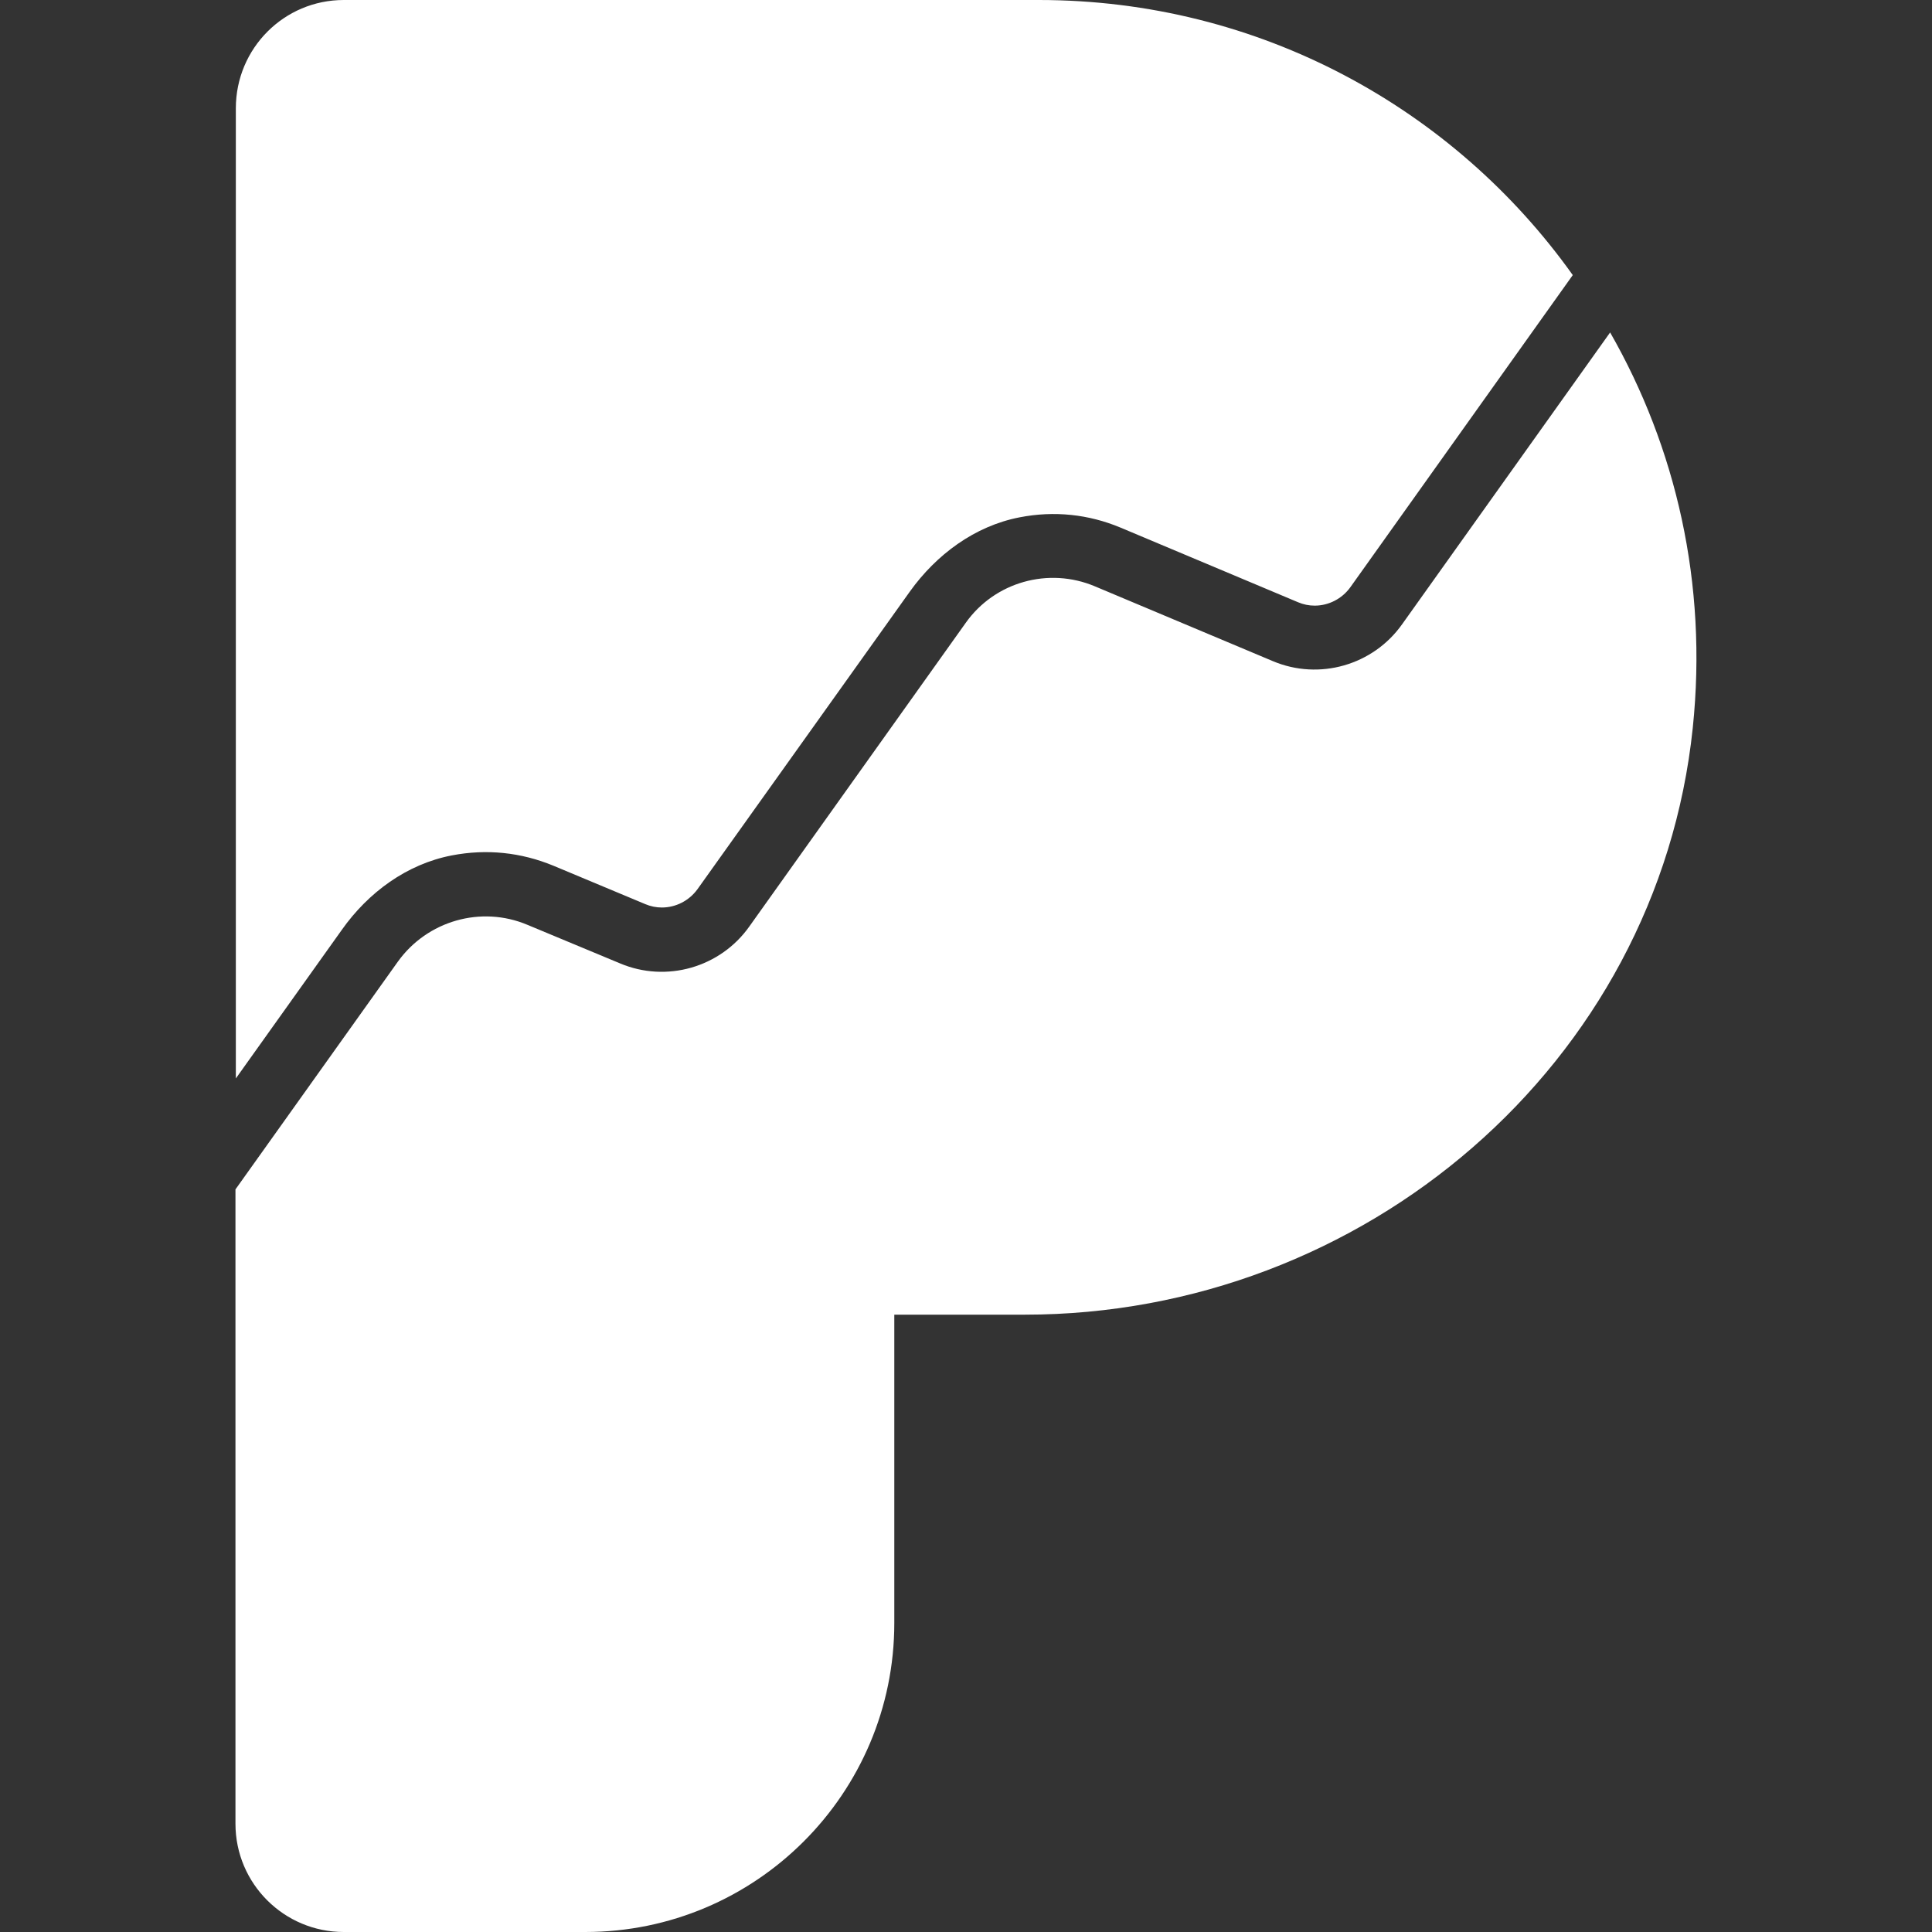
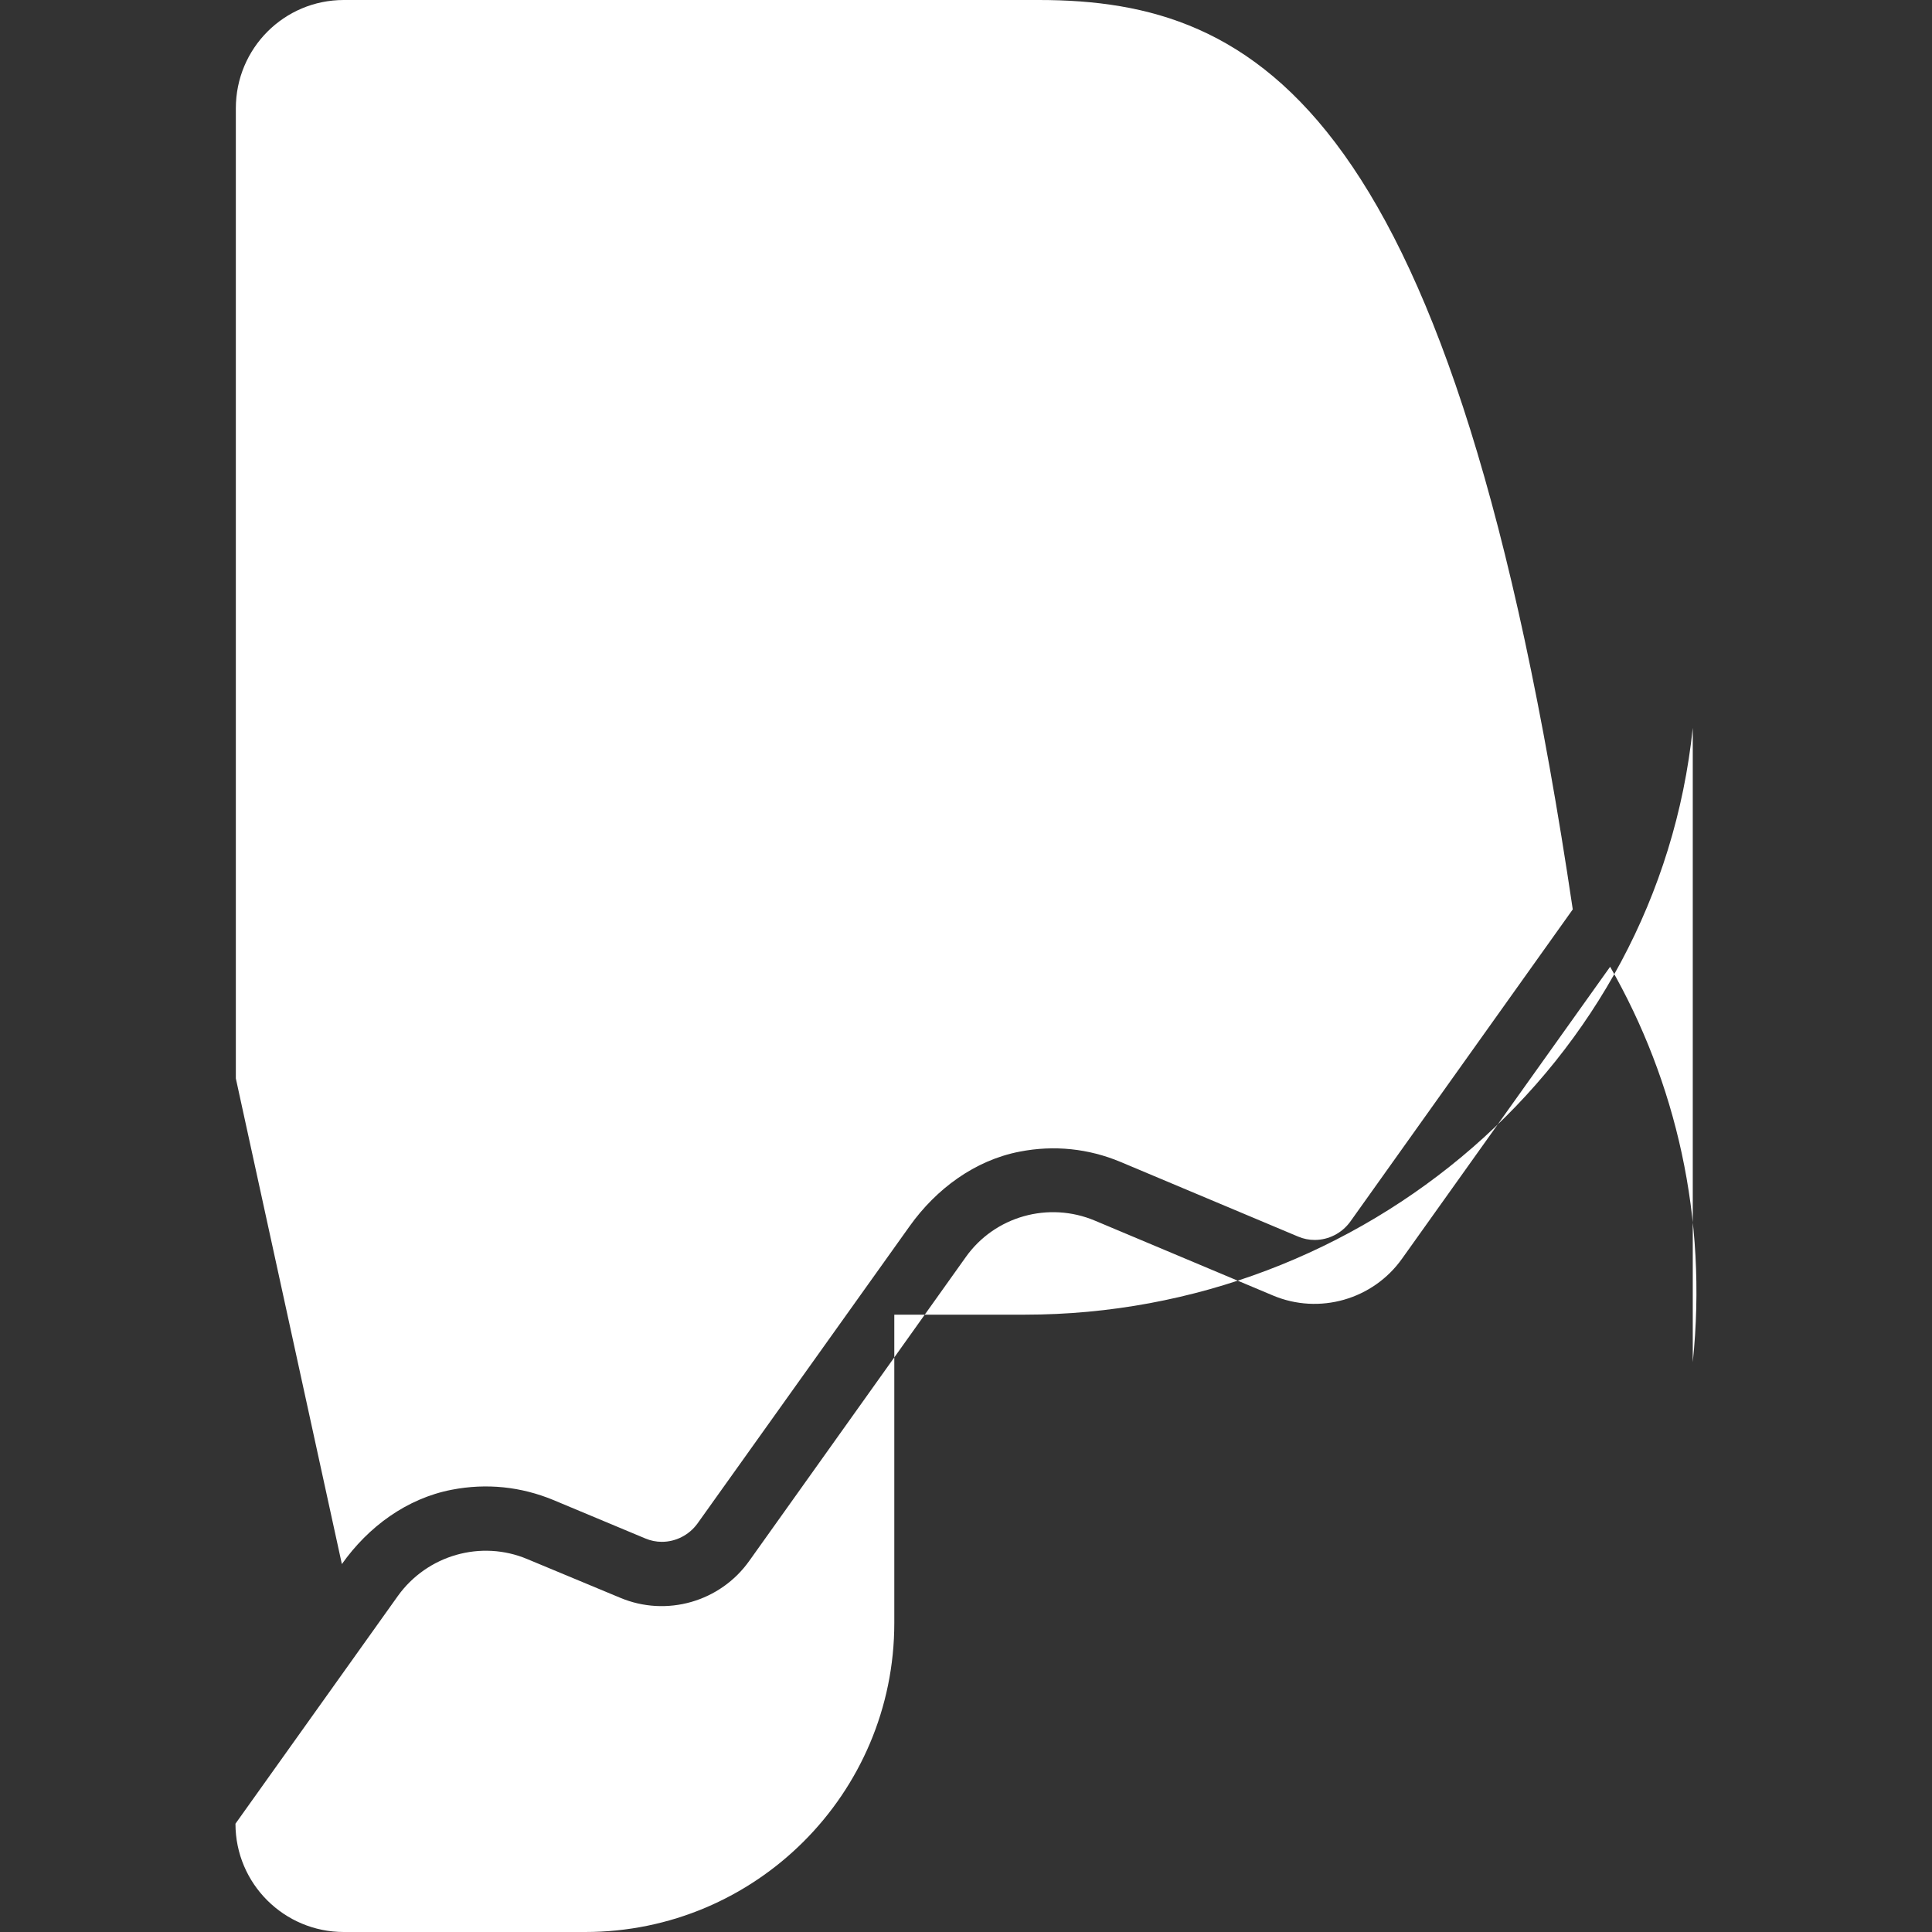
<svg xmlns="http://www.w3.org/2000/svg" xml:space="preserve" viewBox="0 0 512 512">
  <rect x="0" y="0" width="512" height="512" fill="#333333" stroke="none" />
-   <path d="M448.6 192.9c-9.3 89.2-87.3 155.5-177 155.5H237v81.7c0 45.2-36.7 81.9-81.9 81.9h-64c-15.8 0-28.7-12.8-28.7-28.7V315.2l43-60.3c7.8-10.9 22.1-15 34.4-9.8l24.5 10.2c12.3 5.2 26.6 1.1 34.3-9.8l57.3-80.4c7.7-10.9 22-14.9 34.3-9.7l47.1 19.8c12.3 5.2 26.6 1.1 34.3-9.8l55.1-77.3c17.4 30.4 25.9 66.5 21.9 104.8m-358 53.5c7-9.9 17.2-17.4 29.1-19.7 9.3-1.8 18.4-.8 26.9 2.7l24.4 10.2c1.4.6 2.9.9 4.4.9 3.7 0 7.2-1.8 9.4-4.8l56.3-78.9c7-9.8 17.2-17.4 29.1-19.7 9.2-1.8 18.3-.8 26.7 2.7l47.1 19.8c1.4.6 2.9.9 4.4.9 3.7 0 7.2-1.8 9.4-4.8l59-82.8C385.3 28.7 333.7 0 275.3 0H91.1C75.3 0 62.5 12.8 62.5 28.7v257.1z" style="fill:#fff" />
+   <path d="M448.6 192.9c-9.3 89.2-87.3 155.5-177 155.5H237v81.7c0 45.2-36.7 81.9-81.9 81.9h-64c-15.8 0-28.7-12.8-28.7-28.7l43-60.3c7.8-10.9 22.1-15 34.4-9.8l24.5 10.2c12.3 5.2 26.6 1.1 34.3-9.8l57.3-80.4c7.7-10.9 22-14.9 34.3-9.7l47.1 19.8c12.3 5.2 26.6 1.1 34.3-9.8l55.1-77.3c17.4 30.4 25.9 66.5 21.9 104.8m-358 53.5c7-9.9 17.2-17.4 29.1-19.7 9.3-1.8 18.4-.8 26.9 2.7l24.4 10.2c1.4.6 2.9.9 4.4.9 3.7 0 7.2-1.8 9.4-4.8l56.3-78.9c7-9.8 17.2-17.4 29.1-19.7 9.2-1.8 18.3-.8 26.7 2.7l47.1 19.8c1.4.6 2.9.9 4.4.9 3.7 0 7.2-1.8 9.4-4.8l59-82.8C385.3 28.7 333.7 0 275.3 0H91.1C75.3 0 62.5 12.8 62.5 28.7v257.1z" style="fill:#fff" />
</svg>